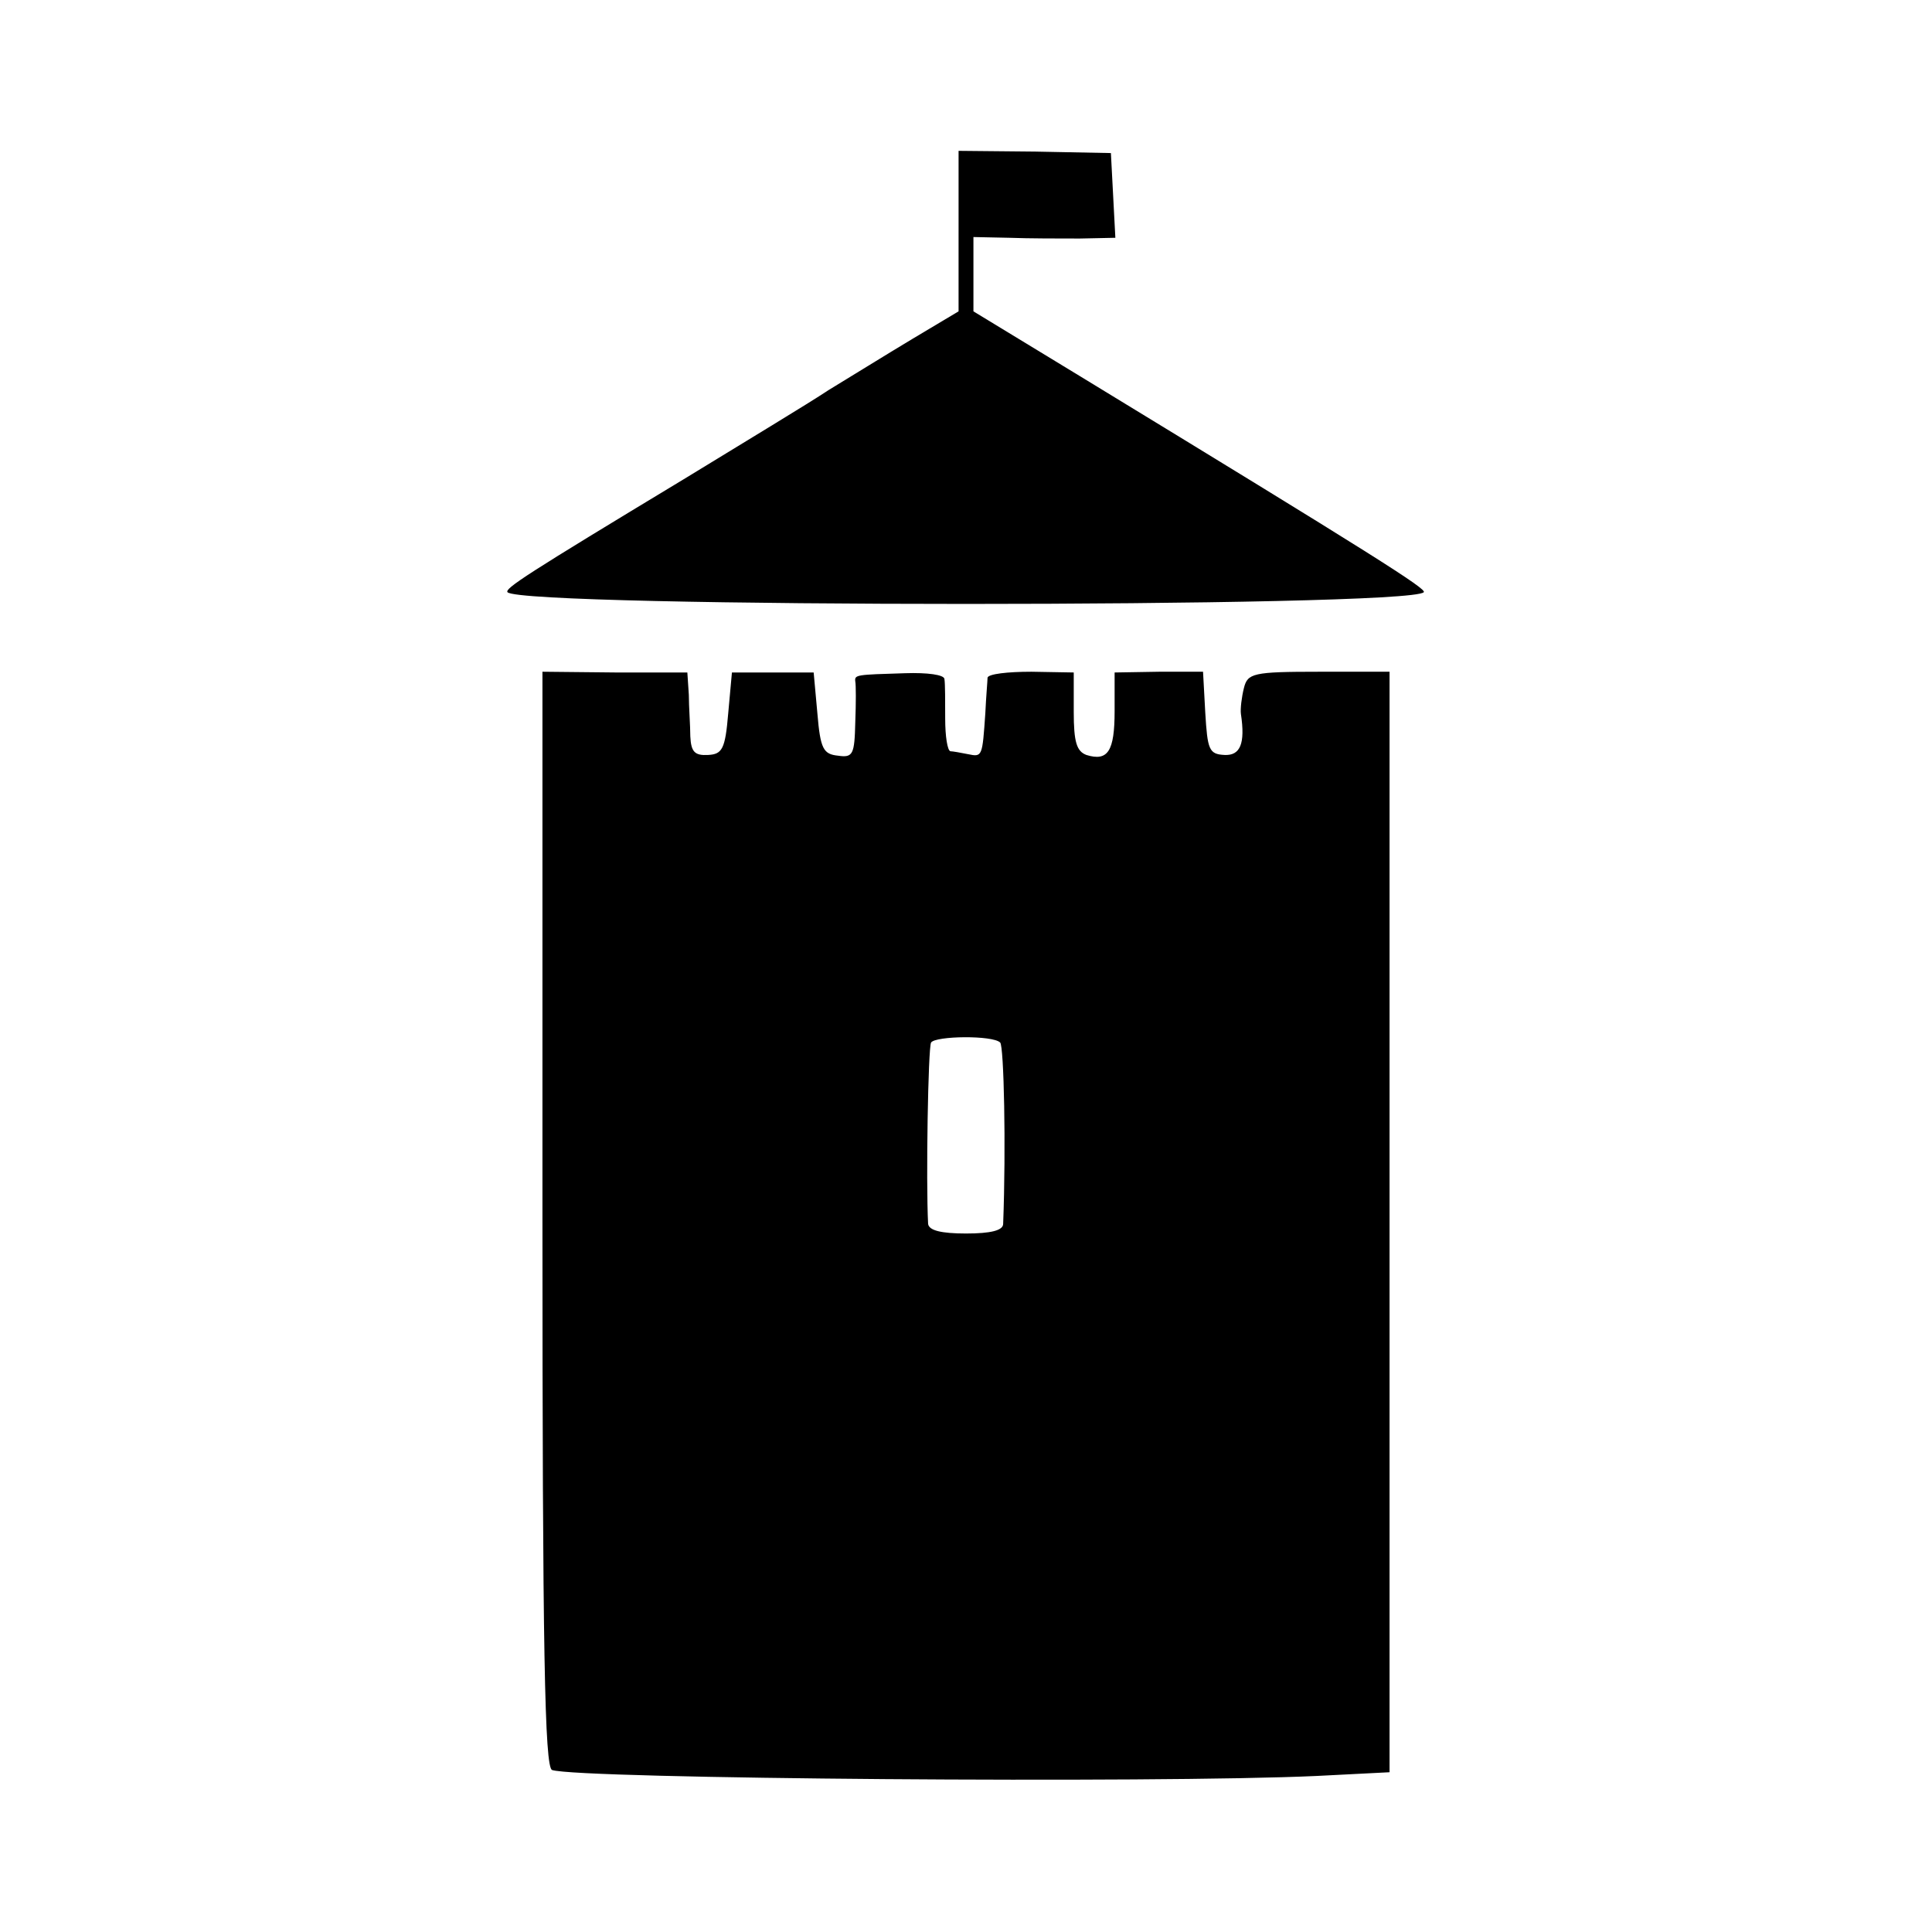
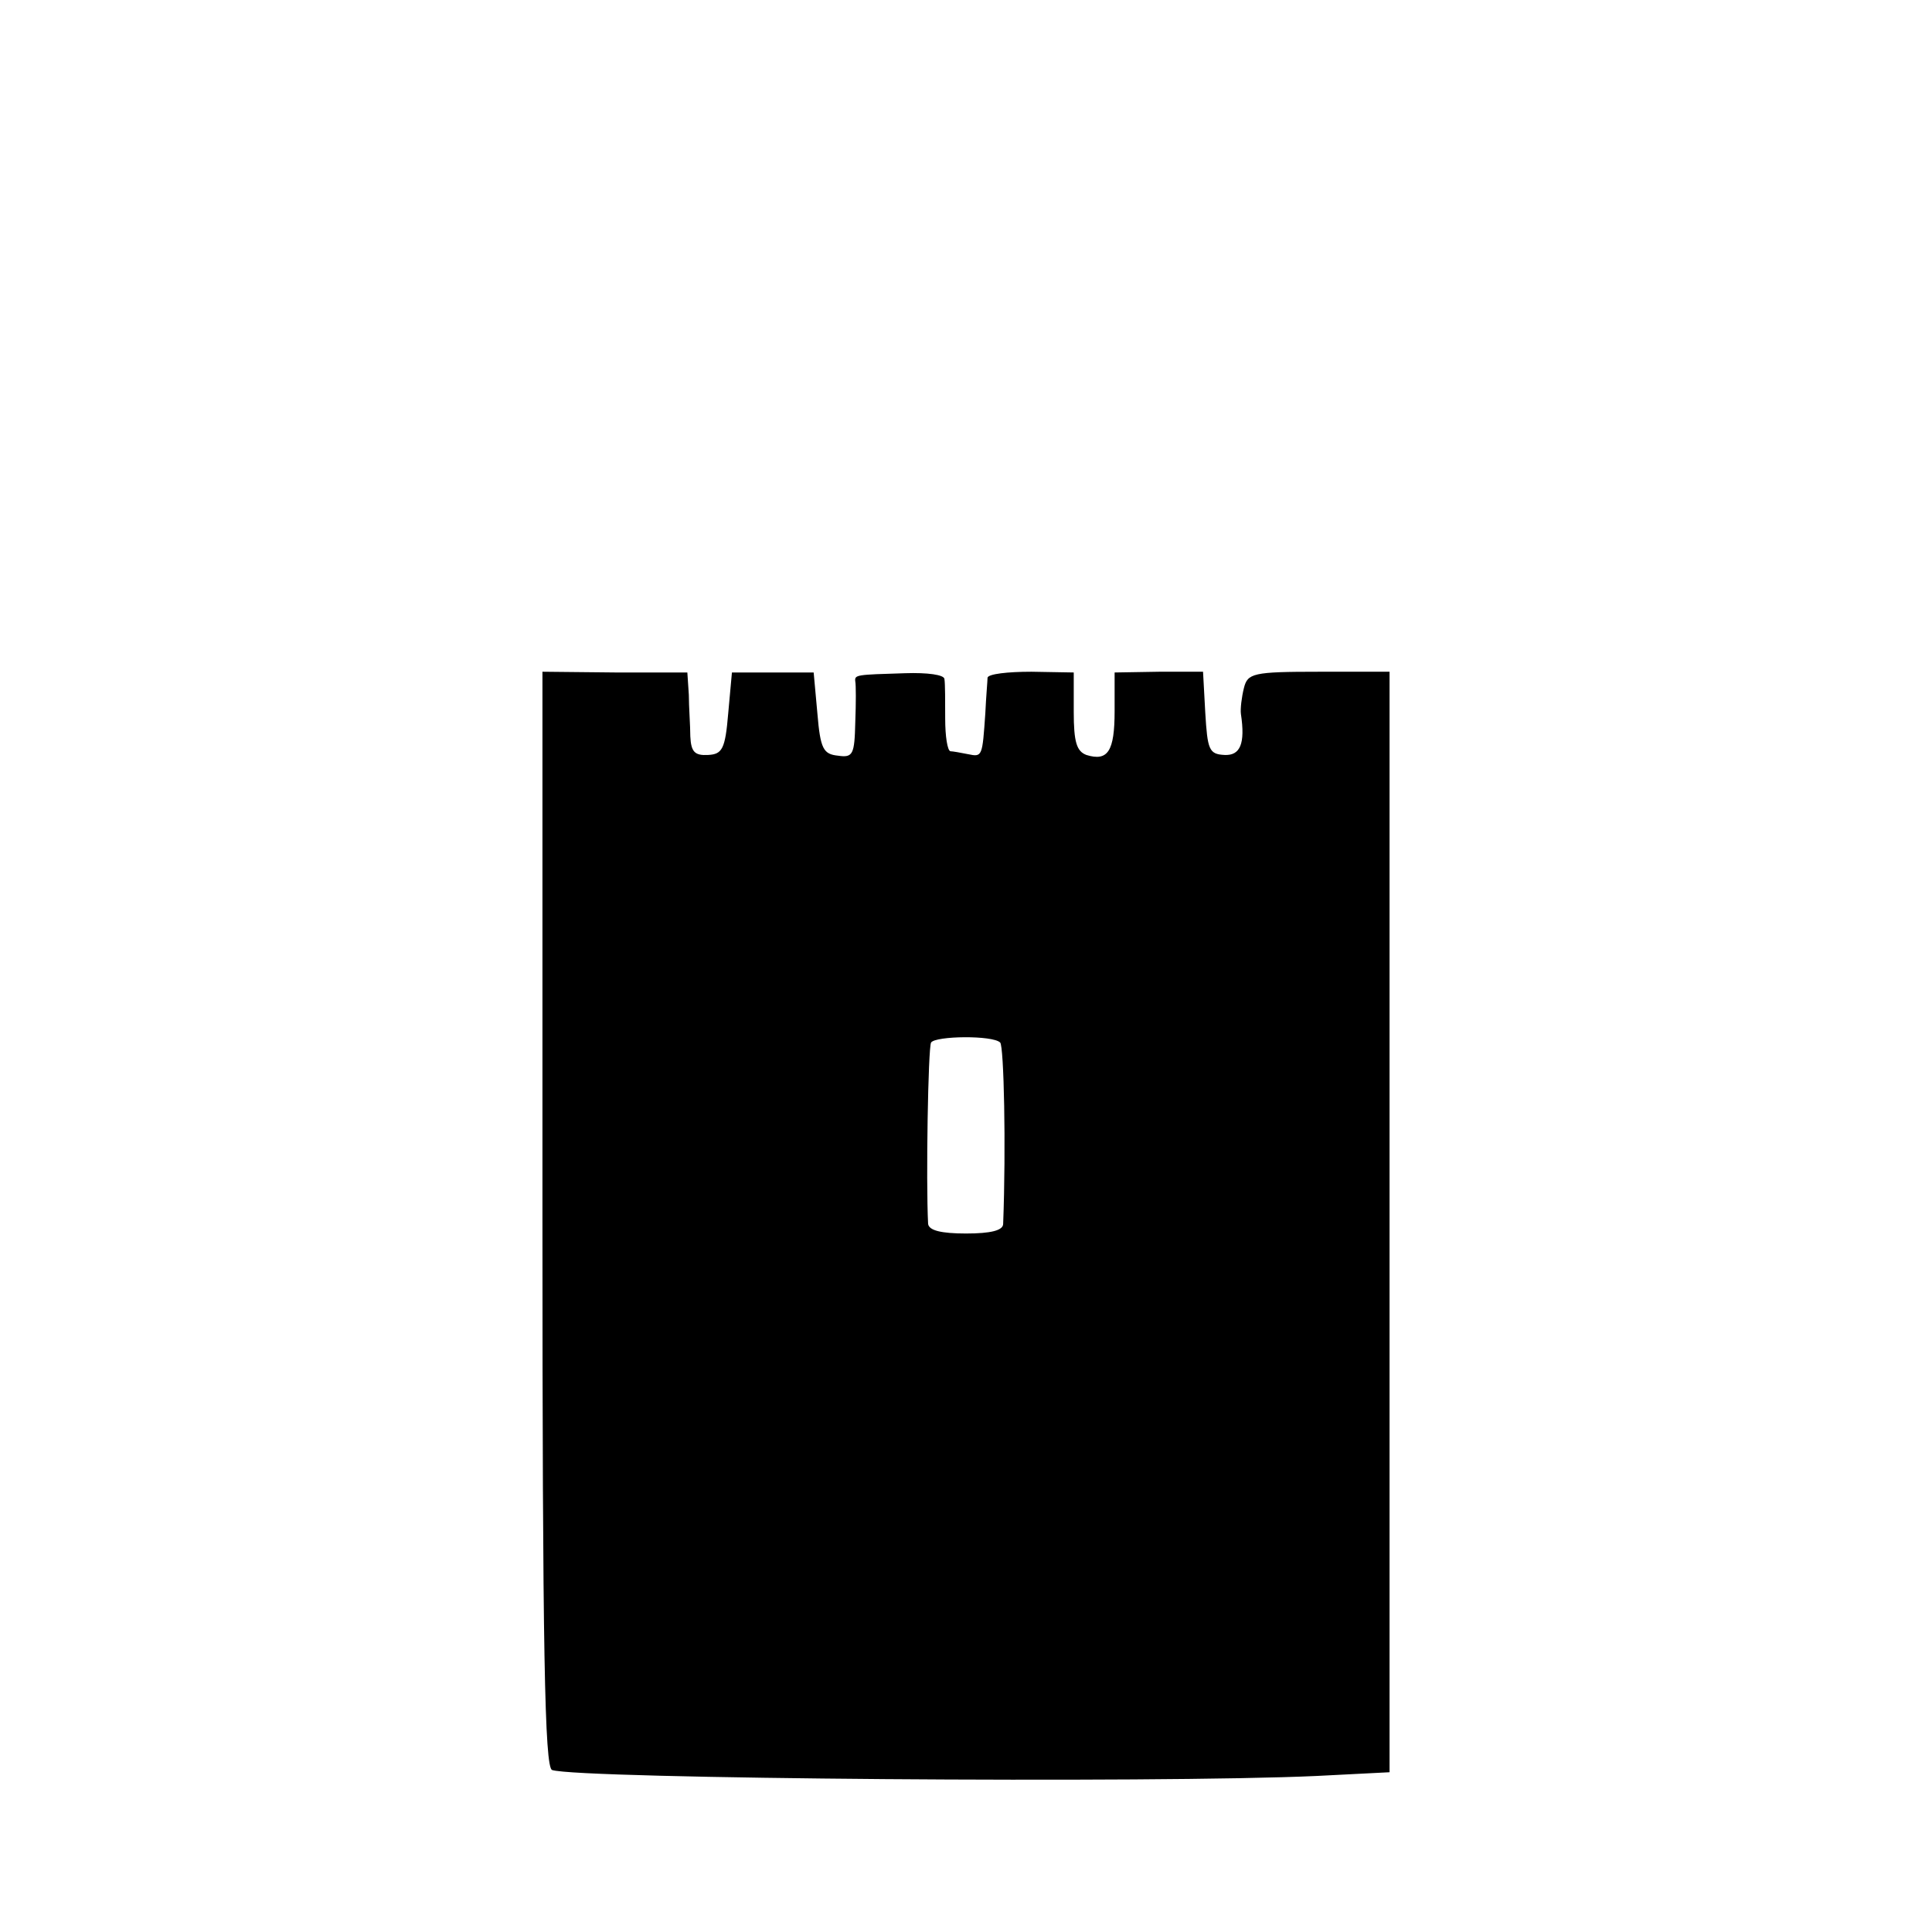
<svg xmlns="http://www.w3.org/2000/svg" version="1.0" width="260pt" height="260pt" viewBox="0 0 260 260" preserveAspectRatio="xMidYMid meet">
  <g transform="translate(0,260) scale(0.1,-0.1)" fill="#000000" stroke="none">
-     <path d="M1290 2289 l0 -108 -62 -37 c-35 -21 -85 -52 -113 -69 -27 -18 -115 -71 -195 -120 -212 -128 -241 -147 -237 -152 21 -21 1213 -21 1233 0 5 4 -66 49 -463 291 l-143 87 0 50 0 50 48 -1 c26 -1 69 -1 95 -1 l48 1 -3 57 -3 57 -102 2 -103 1 0 -108z" />
    <path d="M730 959 c0 -581 3 -738 13 -741 35 -12 814 -18 1029 -8 l98 5 0 741 0 740 -95 0 c-89 0 -96 -2 -101 -22 -3 -12 -5 -28 -4 -35 6 -40 -1 -56 -22 -55 -21 1 -23 7 -26 57 l-3 55 -59 0 -60 -1 0 -52 c0 -54 -9 -68 -38 -59 -13 5 -17 17 -17 58 l0 53 -57 1 c-32 0 -58 -3 -59 -8 0 -4 -2 -26 -3 -48 -4 -58 -4 -59 -23 -55 -10 2 -21 4 -24 4 -4 1 -7 20 -7 44 0 23 0 47 -1 53 0 6 -23 9 -53 8 -66 -2 -68 -2 -67 -11 1 -5 1 -29 0 -55 -1 -43 -3 -48 -23 -45 -20 2 -24 9 -28 57 l-5 55 -55 0 -55 0 -5 -55 c-4 -48 -8 -55 -27 -56 -18 -1 -23 4 -24 25 0 14 -2 40 -2 56 l-2 30 -97 0 -98 1 0 -737z m616 238 c5 -5 8 -140 4 -244 0 -9 -17 -13 -50 -13 -33 0 -50 4 -51 13 -3 58 0 237 4 244 6 9 83 10 93 0z" />
  </g>
</svg>